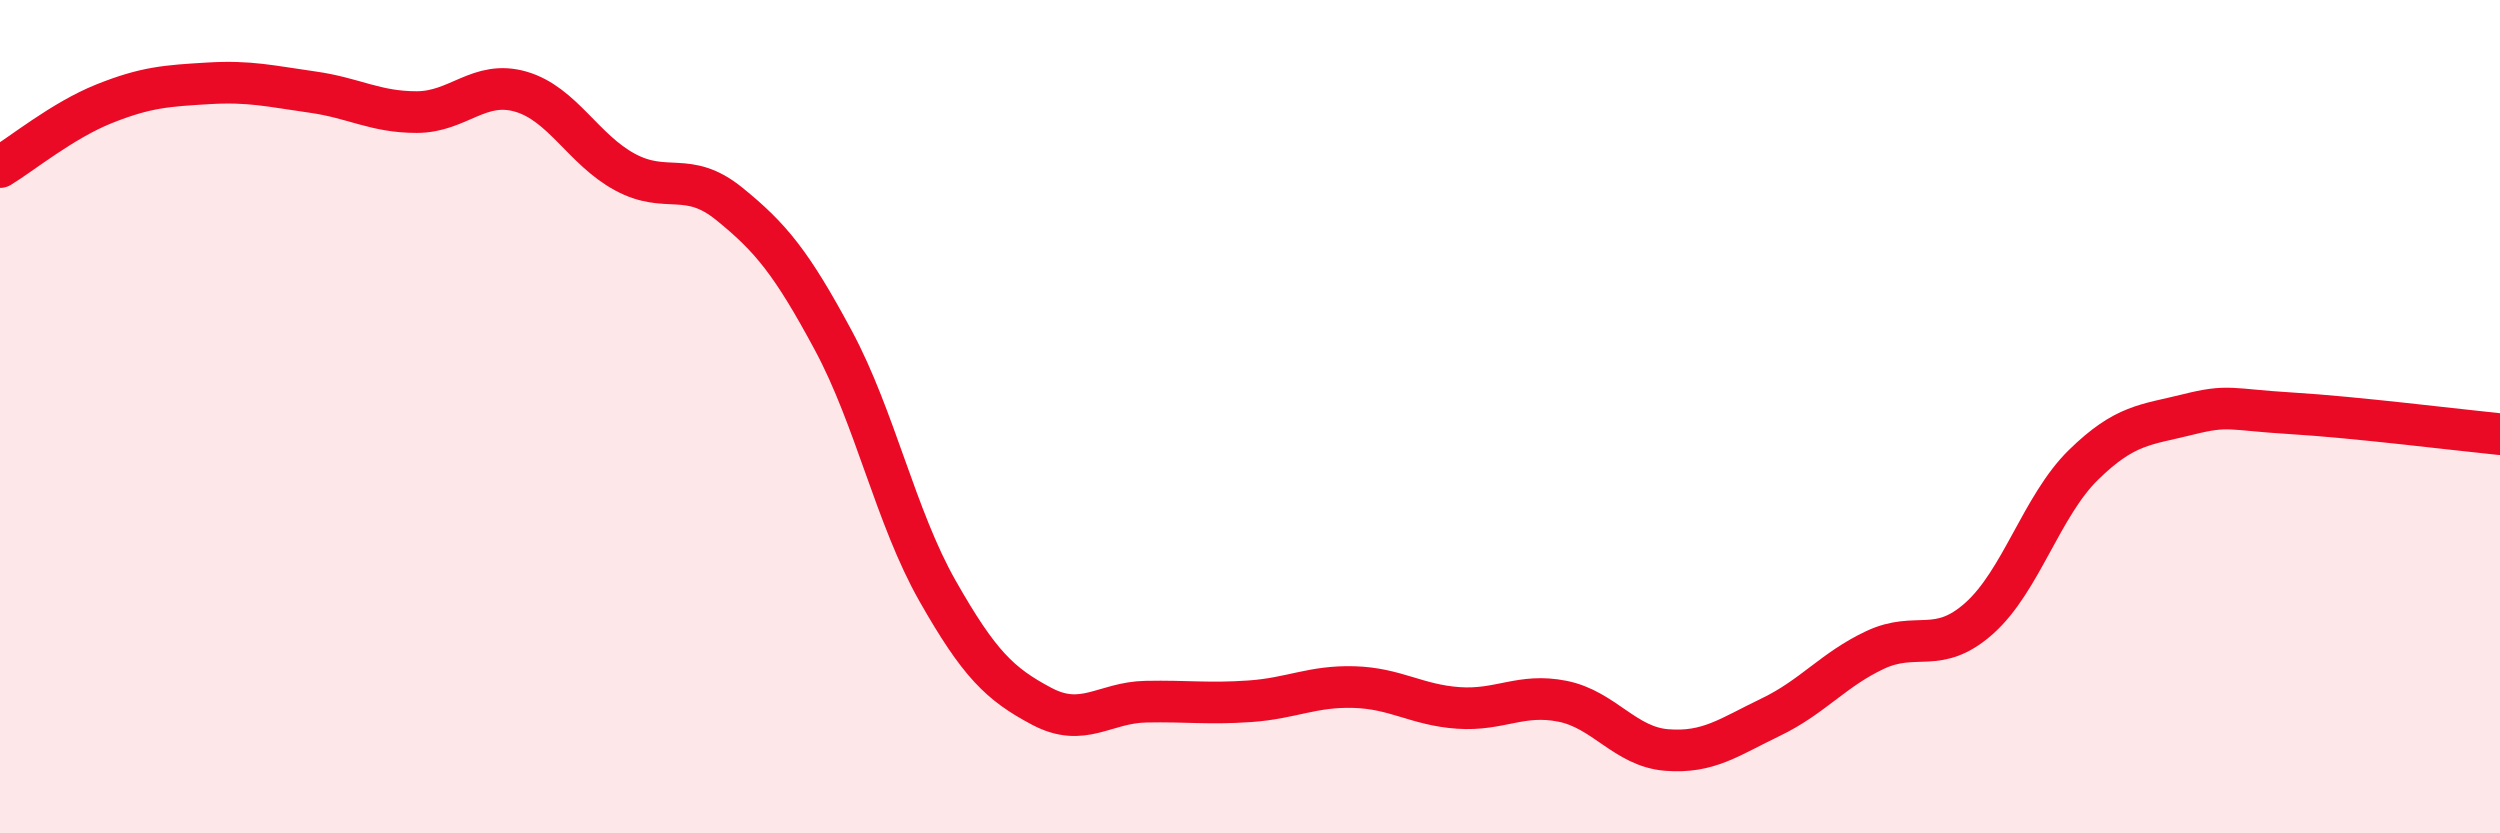
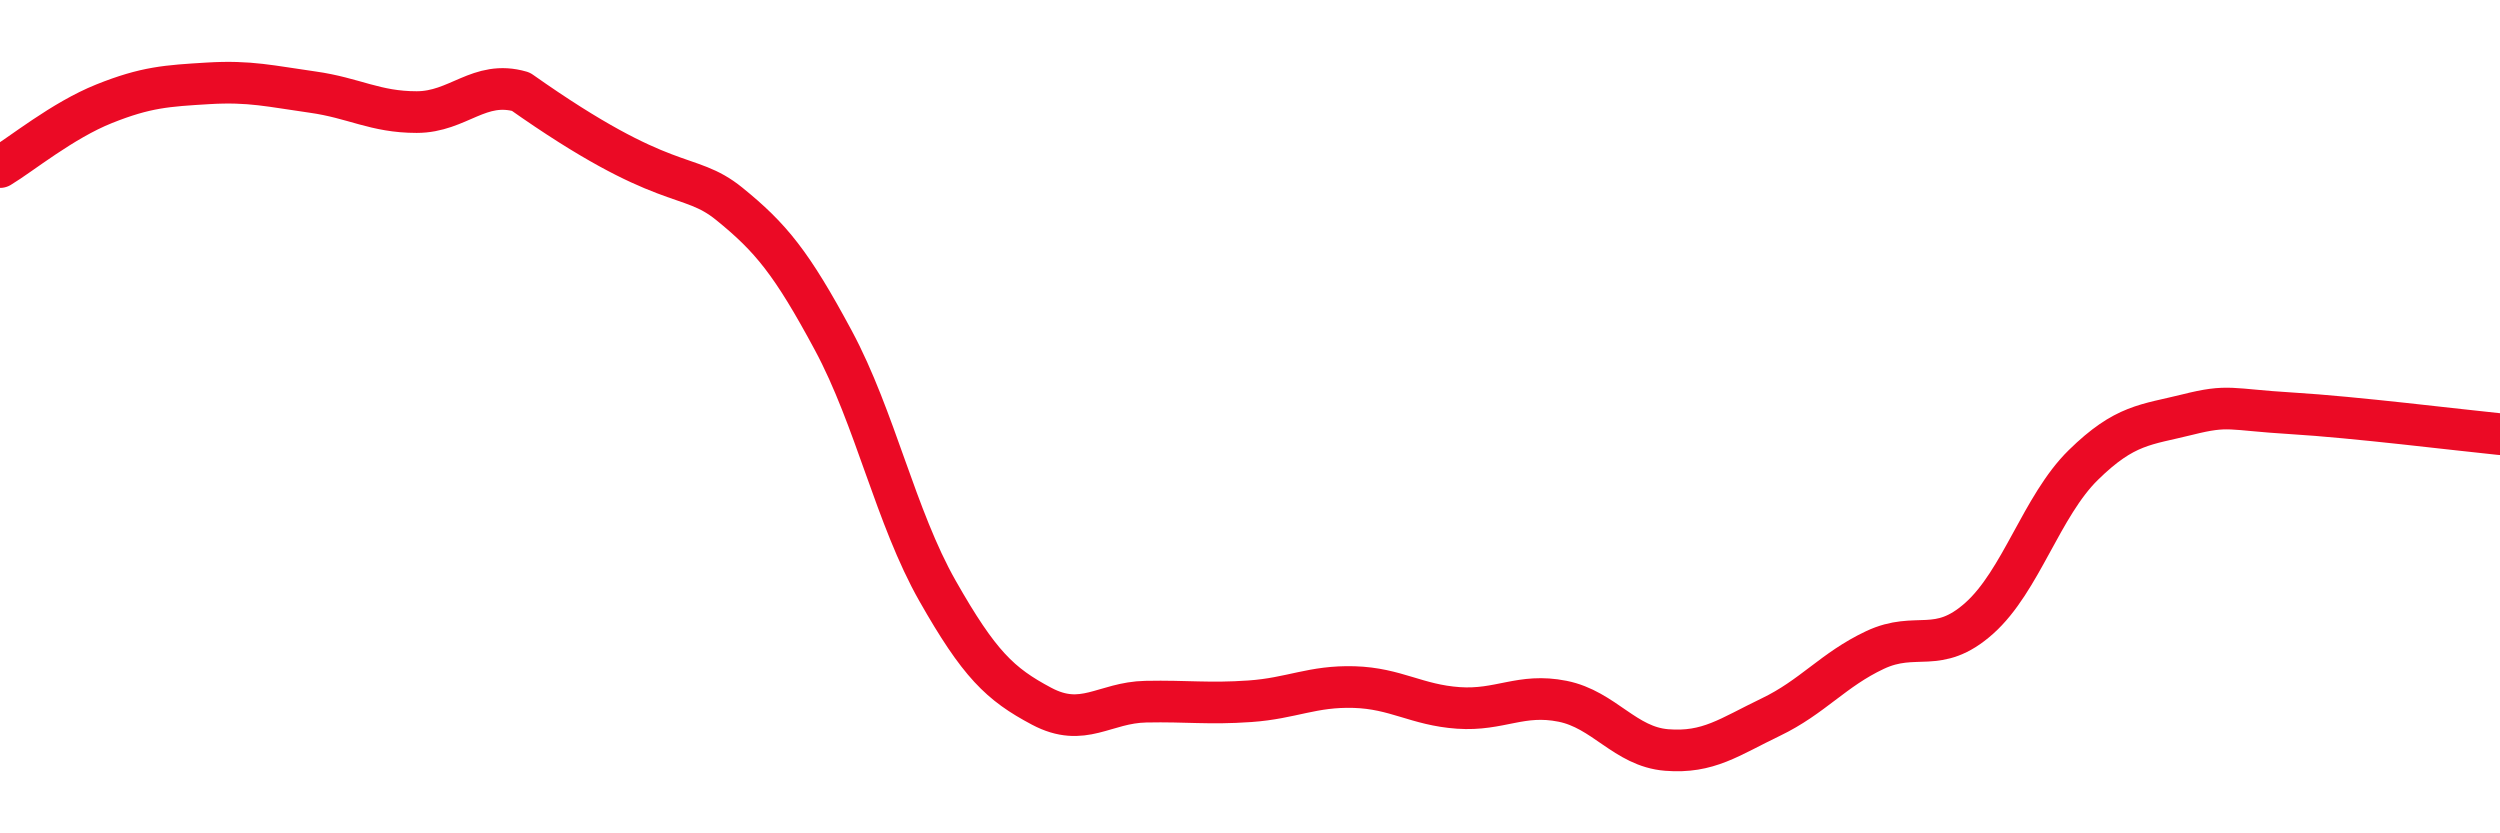
<svg xmlns="http://www.w3.org/2000/svg" width="60" height="20" viewBox="0 0 60 20">
-   <path d="M 0,4.01 C 0.5,3.71 1.5,2.89 2.5,2.49 C 3.5,2.09 4,2.06 5,2 C 6,1.94 6.5,2.07 7.5,2.21 C 8.5,2.35 9,2.69 10,2.69 C 11,2.69 11.5,1.91 12.5,2.2 C 13.5,2.49 14,3.59 15,4.13 C 16,4.67 16.5,4.08 17.5,4.89 C 18.5,5.7 19,6.31 20,8.17 C 21,10.03 21.5,12.42 22.5,14.18 C 23.5,15.94 24,16.42 25,16.95 C 26,17.48 26.5,16.86 27.5,16.84 C 28.5,16.82 29,16.9 30,16.83 C 31,16.76 31.5,16.46 32.5,16.49 C 33.5,16.52 34,16.92 35,16.99 C 36,17.06 36.5,16.63 37.5,16.83 C 38.5,17.03 39,17.92 40,18 C 41,18.08 41.5,17.69 42.5,17.21 C 43.5,16.73 44,16.07 45,15.6 C 46,15.13 46.5,15.73 47.5,14.84 C 48.5,13.95 49,12.14 50,11.16 C 51,10.18 51.5,10.2 52.5,9.95 C 53.5,9.7 53.5,9.83 55,9.92 C 56.5,10.01 59,10.32 60,10.42L60 20L0 20Z" fill="#EB0A25" opacity="0.1" stroke-linecap="round" stroke-linejoin="round" />
-   <path d="M 0,4.01 C 0.5,3.71 1.5,2.89 2.5,2.49 C 3.5,2.09 4,2.06 5,2 C 6,1.94 6.5,2.07 7.5,2.21 C 8.5,2.35 9,2.69 10,2.69 C 11,2.69 11.5,1.91 12.5,2.2 C 13.5,2.49 14,3.59 15,4.13 C 16,4.67 16.5,4.08 17.5,4.89 C 18.5,5.7 19,6.31 20,8.17 C 21,10.03 21.5,12.42 22.5,14.18 C 23.5,15.94 24,16.42 25,16.95 C 26,17.48 26.5,16.86 27.5,16.84 C 28.5,16.82 29,16.9 30,16.83 C 31,16.76 31.5,16.46 32.5,16.49 C 33.5,16.52 34,16.92 35,16.99 C 36,17.06 36.5,16.63 37.5,16.83 C 38.5,17.03 39,17.92 40,18 C 41,18.08 41.5,17.69 42.5,17.21 C 43.5,16.73 44,16.07 45,15.6 C 46,15.13 46.5,15.73 47.5,14.84 C 48.5,13.95 49,12.14 50,11.16 C 51,10.18 51.5,10.2 52.5,9.95 C 53.5,9.7 53.5,9.83 55,9.92 C 56.5,10.01 59,10.32 60,10.42" stroke="#EB0A25" stroke-width="1" fill="none" stroke-linecap="round" stroke-linejoin="round" />
+   <path d="M 0,4.01 C 0.5,3.71 1.5,2.89 2.5,2.49 C 3.5,2.09 4,2.06 5,2 C 6,1.94 6.5,2.07 7.5,2.21 C 8.5,2.35 9,2.69 10,2.69 C 11,2.69 11.5,1.91 12.5,2.2 C 16,4.67 16.5,4.08 17.5,4.89 C 18.5,5.7 19,6.31 20,8.17 C 21,10.03 21.5,12.42 22.5,14.18 C 23.5,15.94 24,16.42 25,16.95 C 26,17.48 26.5,16.86 27.5,16.84 C 28.5,16.82 29,16.9 30,16.83 C 31,16.76 31.5,16.46 32.5,16.49 C 33.5,16.52 34,16.92 35,16.99 C 36,17.06 36.5,16.63 37.5,16.83 C 38.5,17.03 39,17.92 40,18 C 41,18.08 41.5,17.69 42.5,17.21 C 43.5,16.73 44,16.07 45,15.6 C 46,15.13 46.5,15.73 47.5,14.84 C 48.5,13.95 49,12.14 50,11.16 C 51,10.18 51.5,10.2 52.5,9.95 C 53.5,9.7 53.5,9.83 55,9.92 C 56.5,10.01 59,10.32 60,10.42" stroke="#EB0A25" stroke-width="1" fill="none" stroke-linecap="round" stroke-linejoin="round" />
</svg>